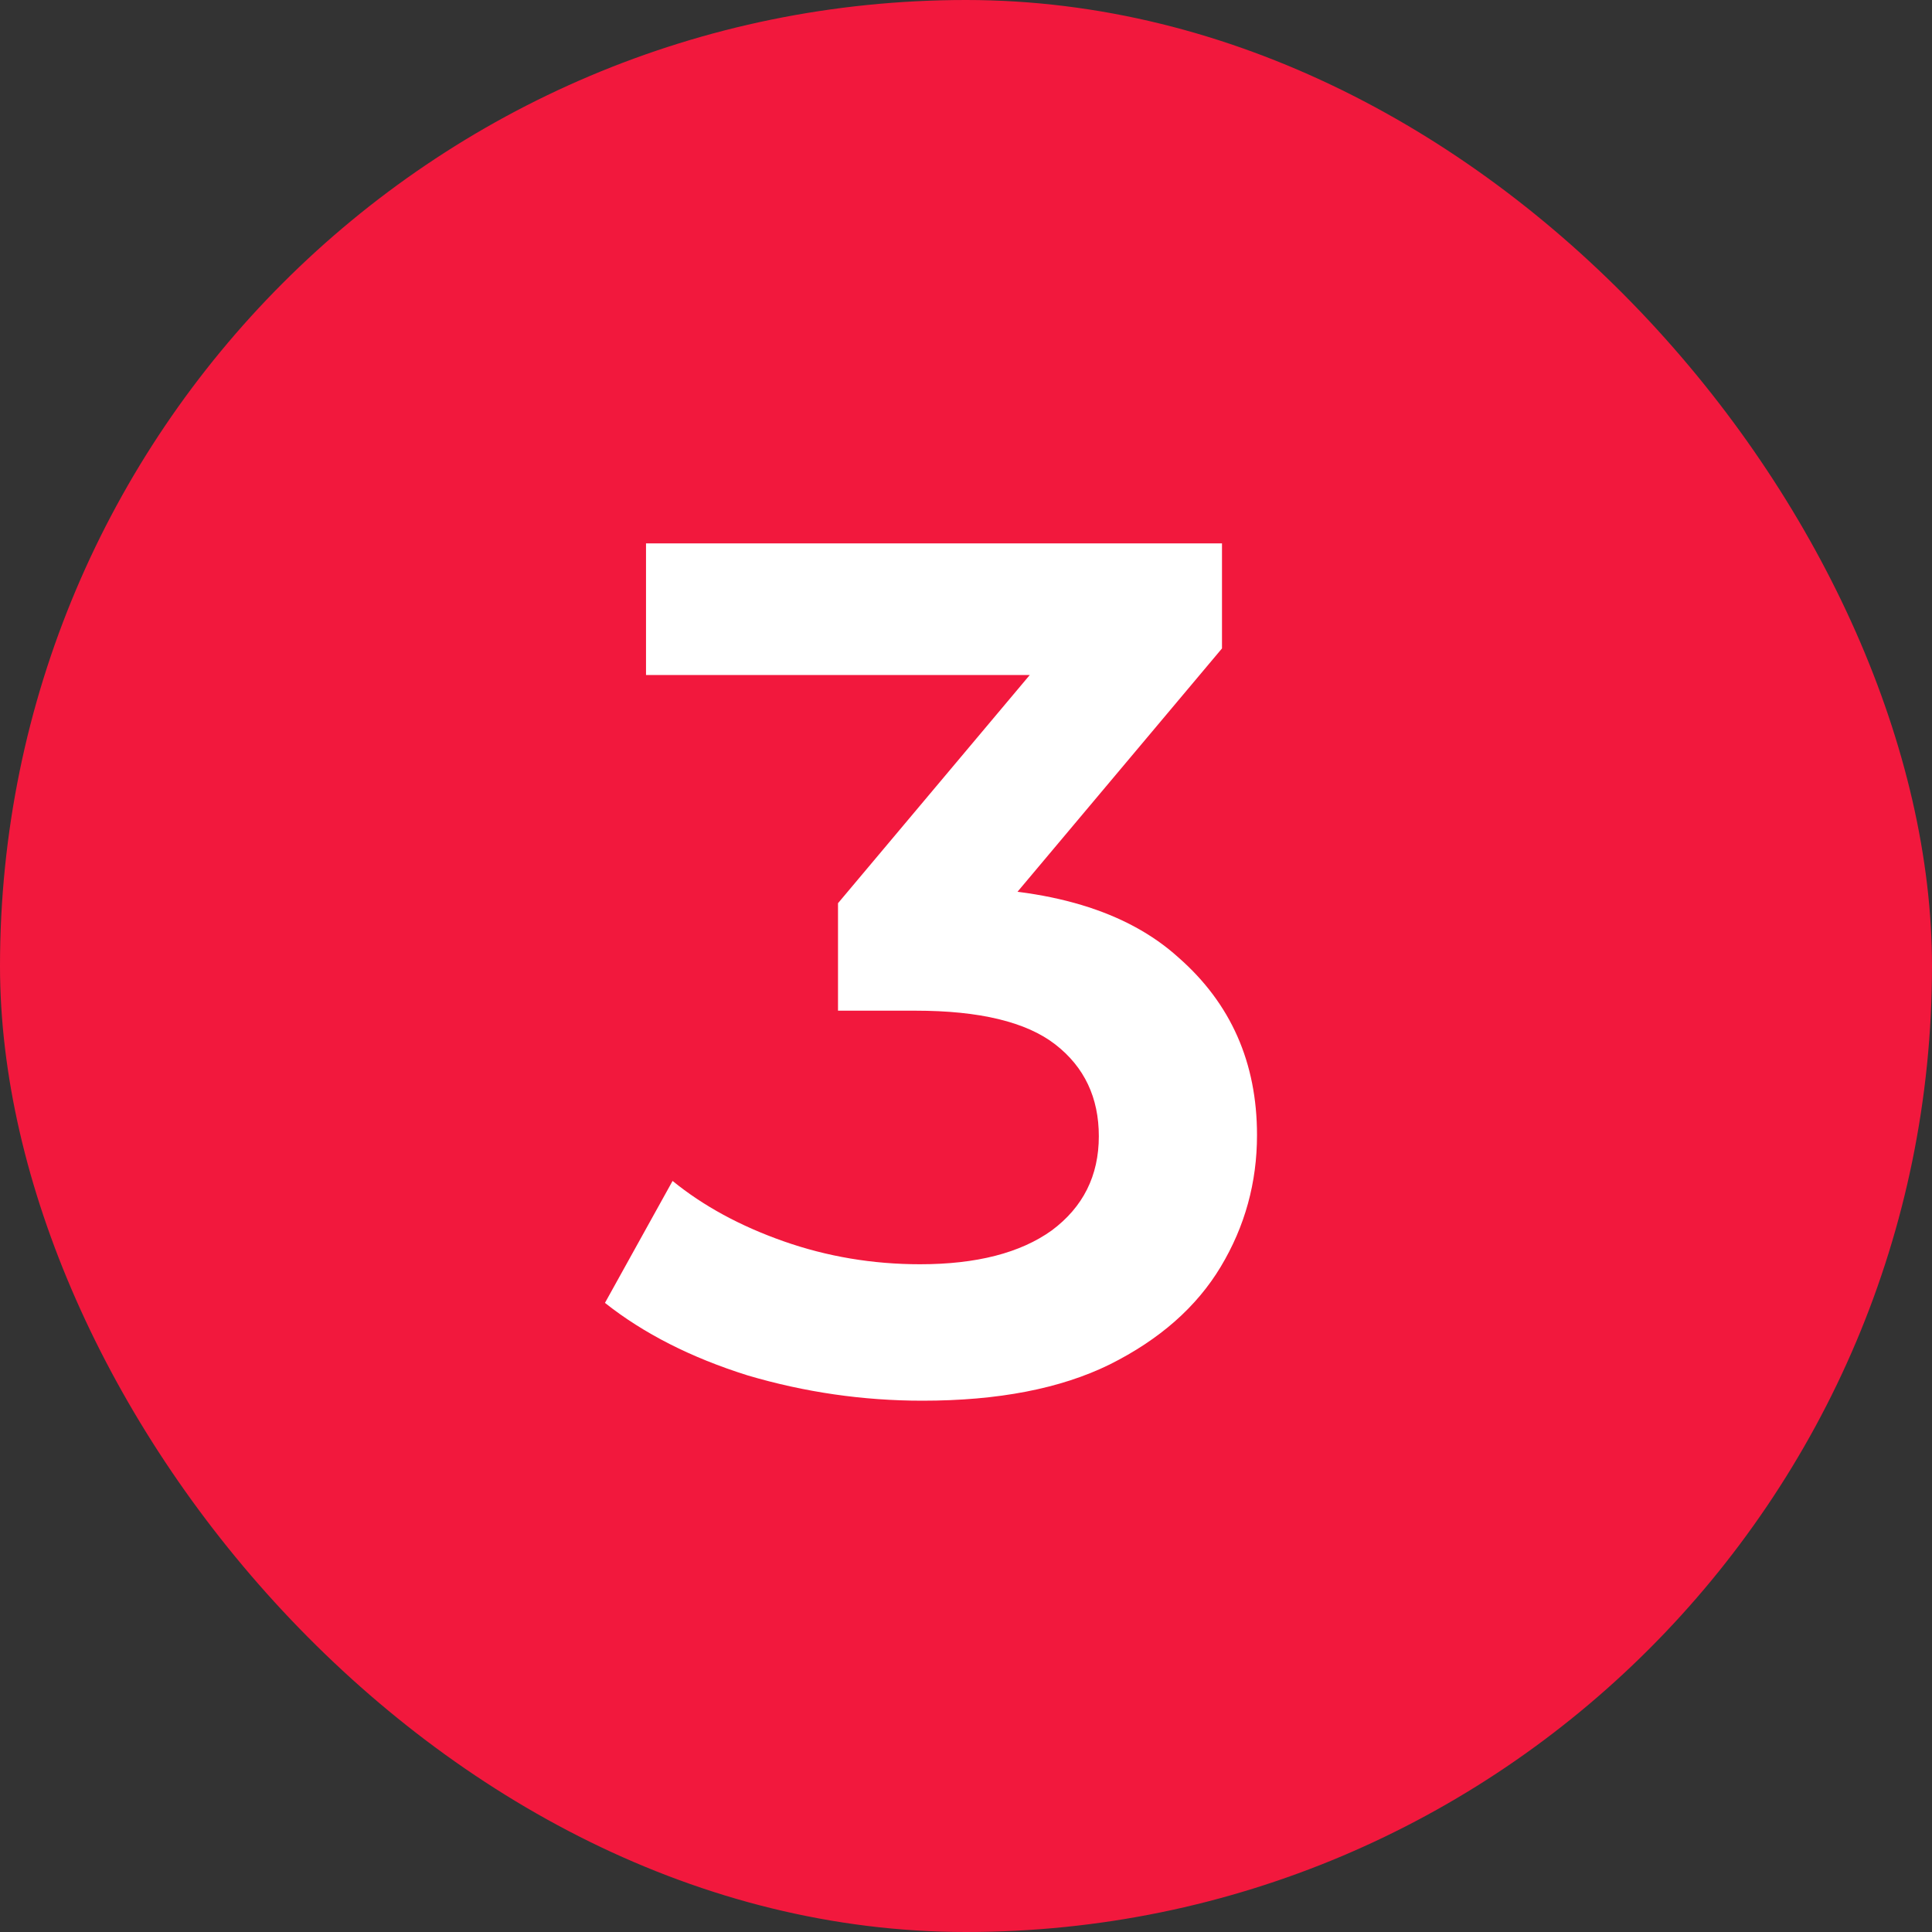
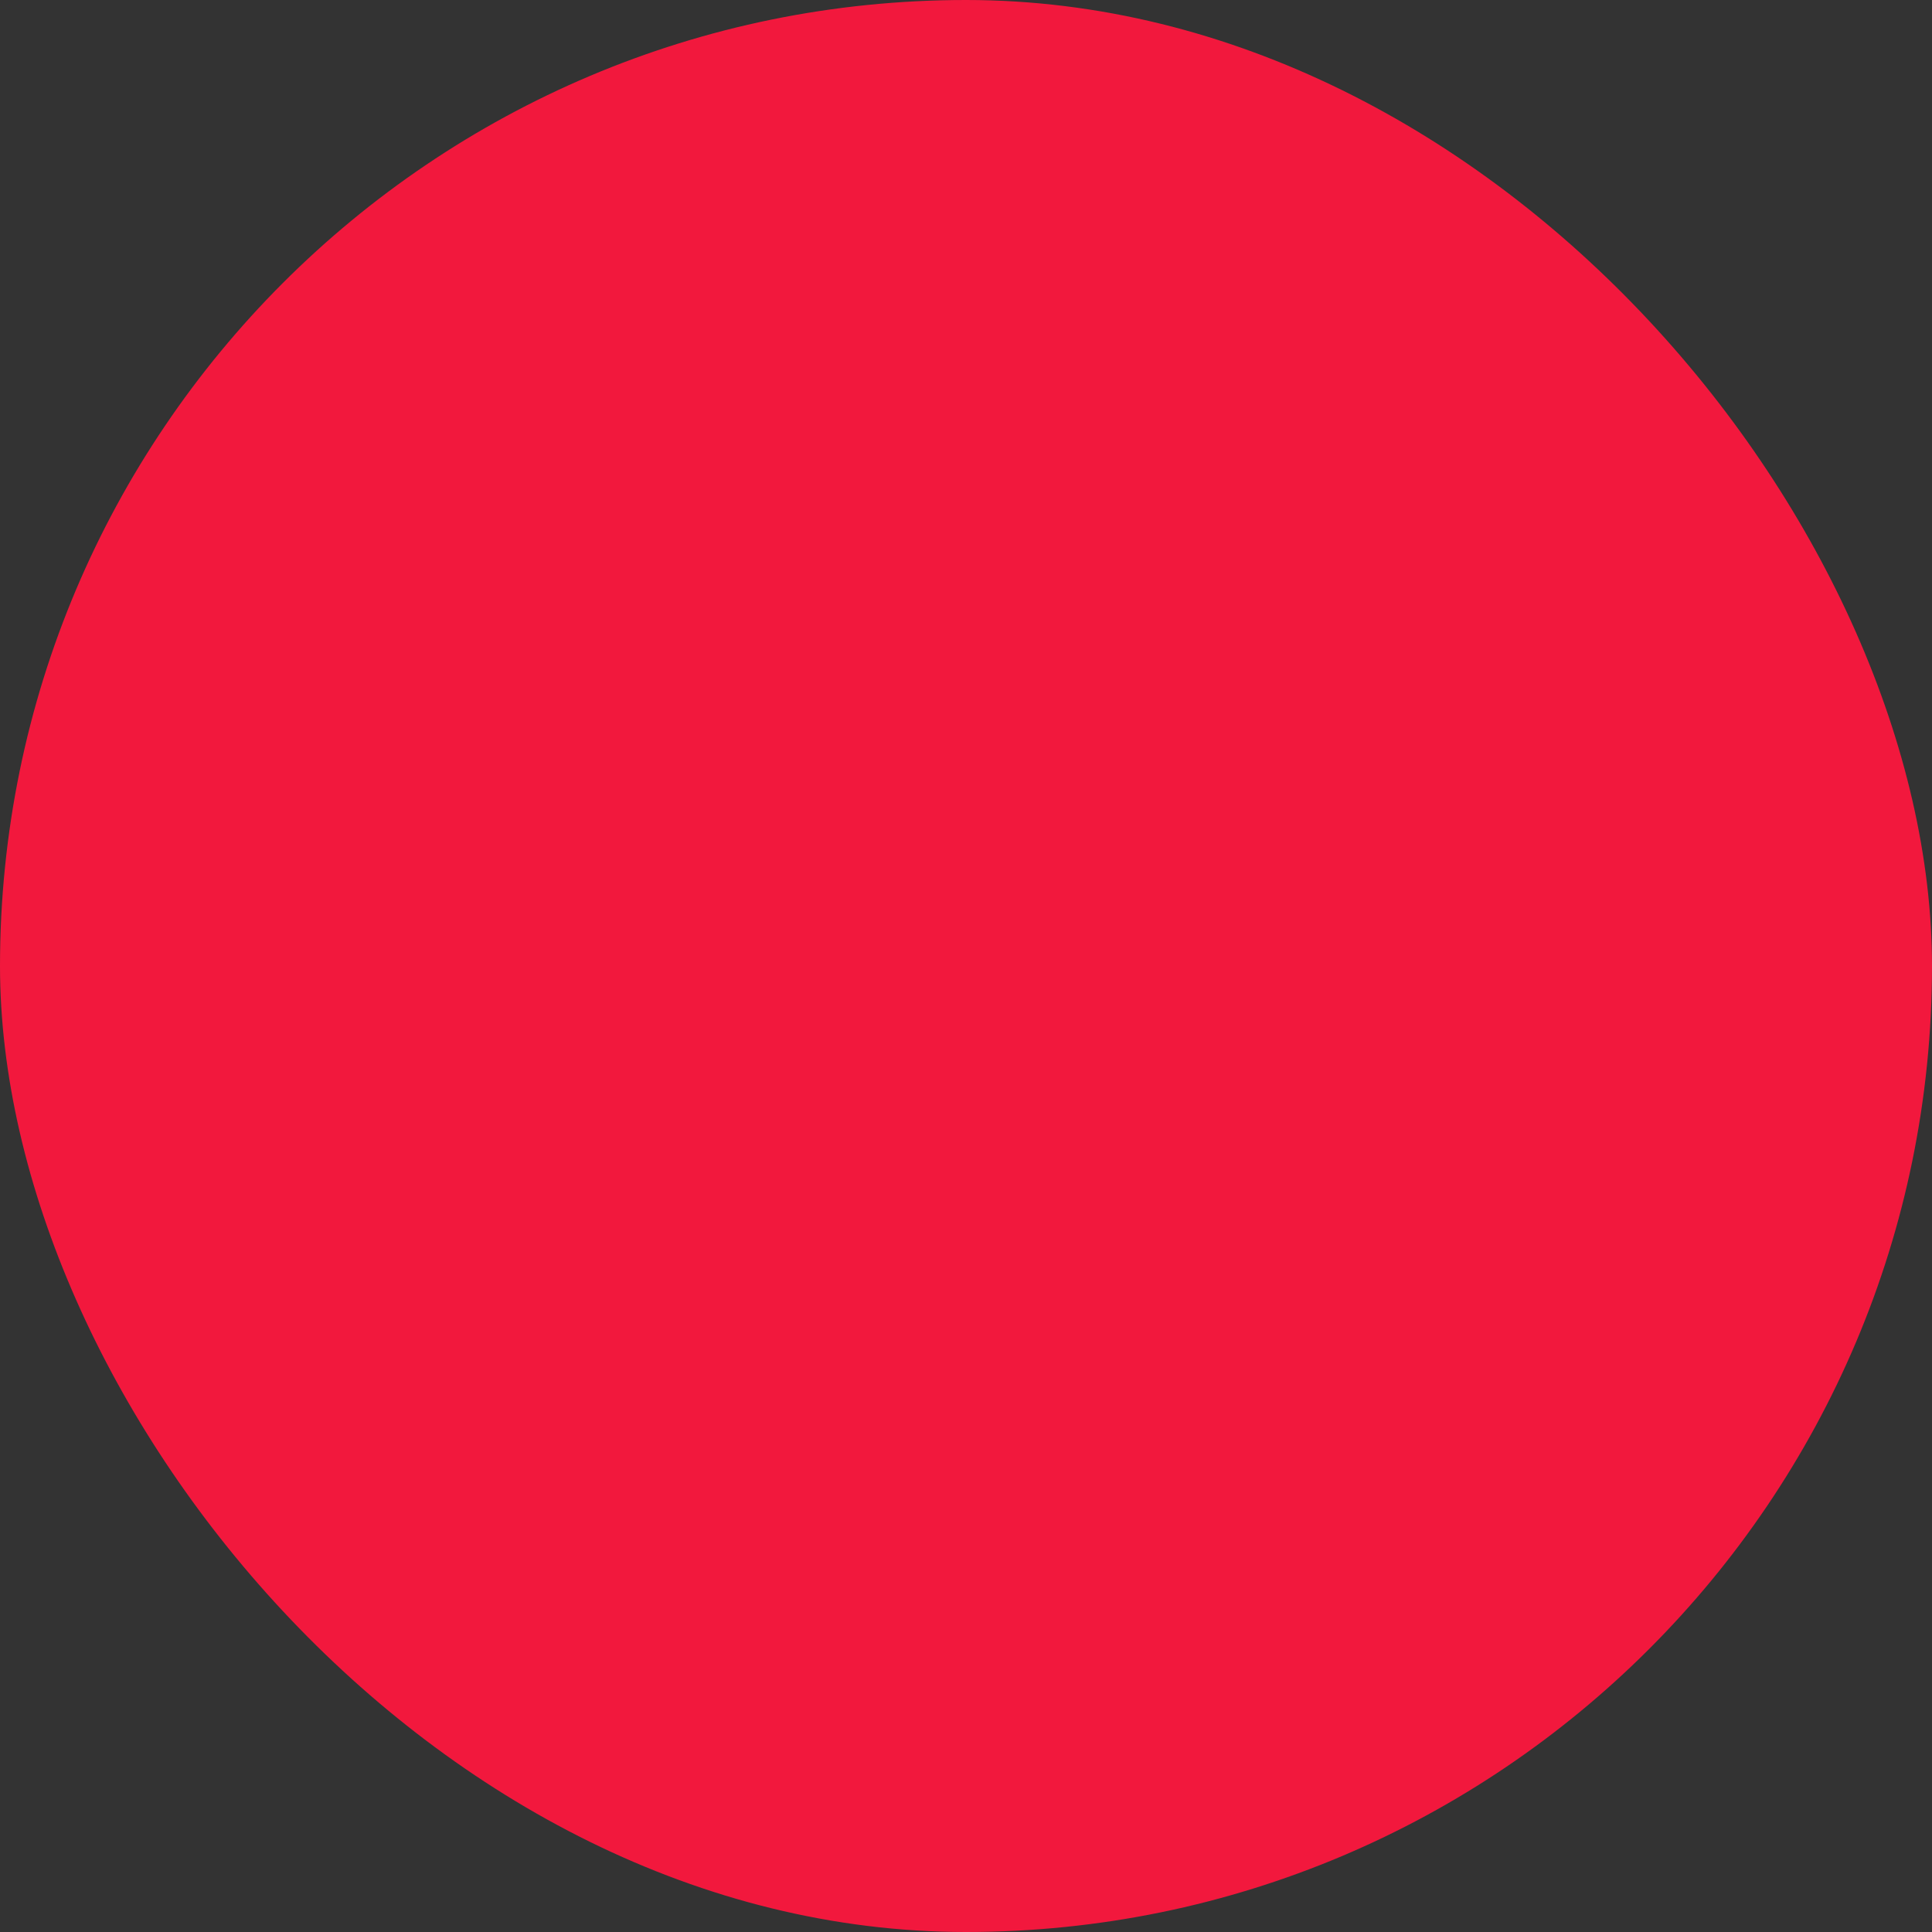
<svg xmlns="http://www.w3.org/2000/svg" width="32" height="32" viewBox="0 0 32 32" fill="none">
  <rect x="0" y="0" width="32" height="32" fill="#333333" stroke="none" />
  <rect width="32" height="32" rx="16" fill="#F2183D" />
-   <path d="M15.28 23.2C14.293 23.2 13.327 23.06 12.38 22.78C11.447 22.487 10.66 22.087 10.02 21.58L11.14 19.56C11.647 19.973 12.26 20.307 12.98 20.56C13.7 20.813 14.453 20.94 15.24 20.94C16.173 20.94 16.9 20.753 17.42 20.38C17.94 19.993 18.2 19.473 18.2 18.82C18.2 18.18 17.96 17.673 17.48 17.3C17 16.927 16.227 16.74 15.16 16.74H13.88V14.96L17.88 10.2L18.22 11.18H10.7V9H20.24V10.74L16.24 15.5L14.88 14.7H15.66C17.38 14.7 18.667 15.087 19.52 15.86C20.387 16.62 20.82 17.6 20.82 18.8C20.82 19.587 20.62 20.313 20.22 20.98C19.82 21.647 19.207 22.187 18.38 22.6C17.567 23 16.533 23.2 15.28 23.2Z" fill="white" />
</svg>